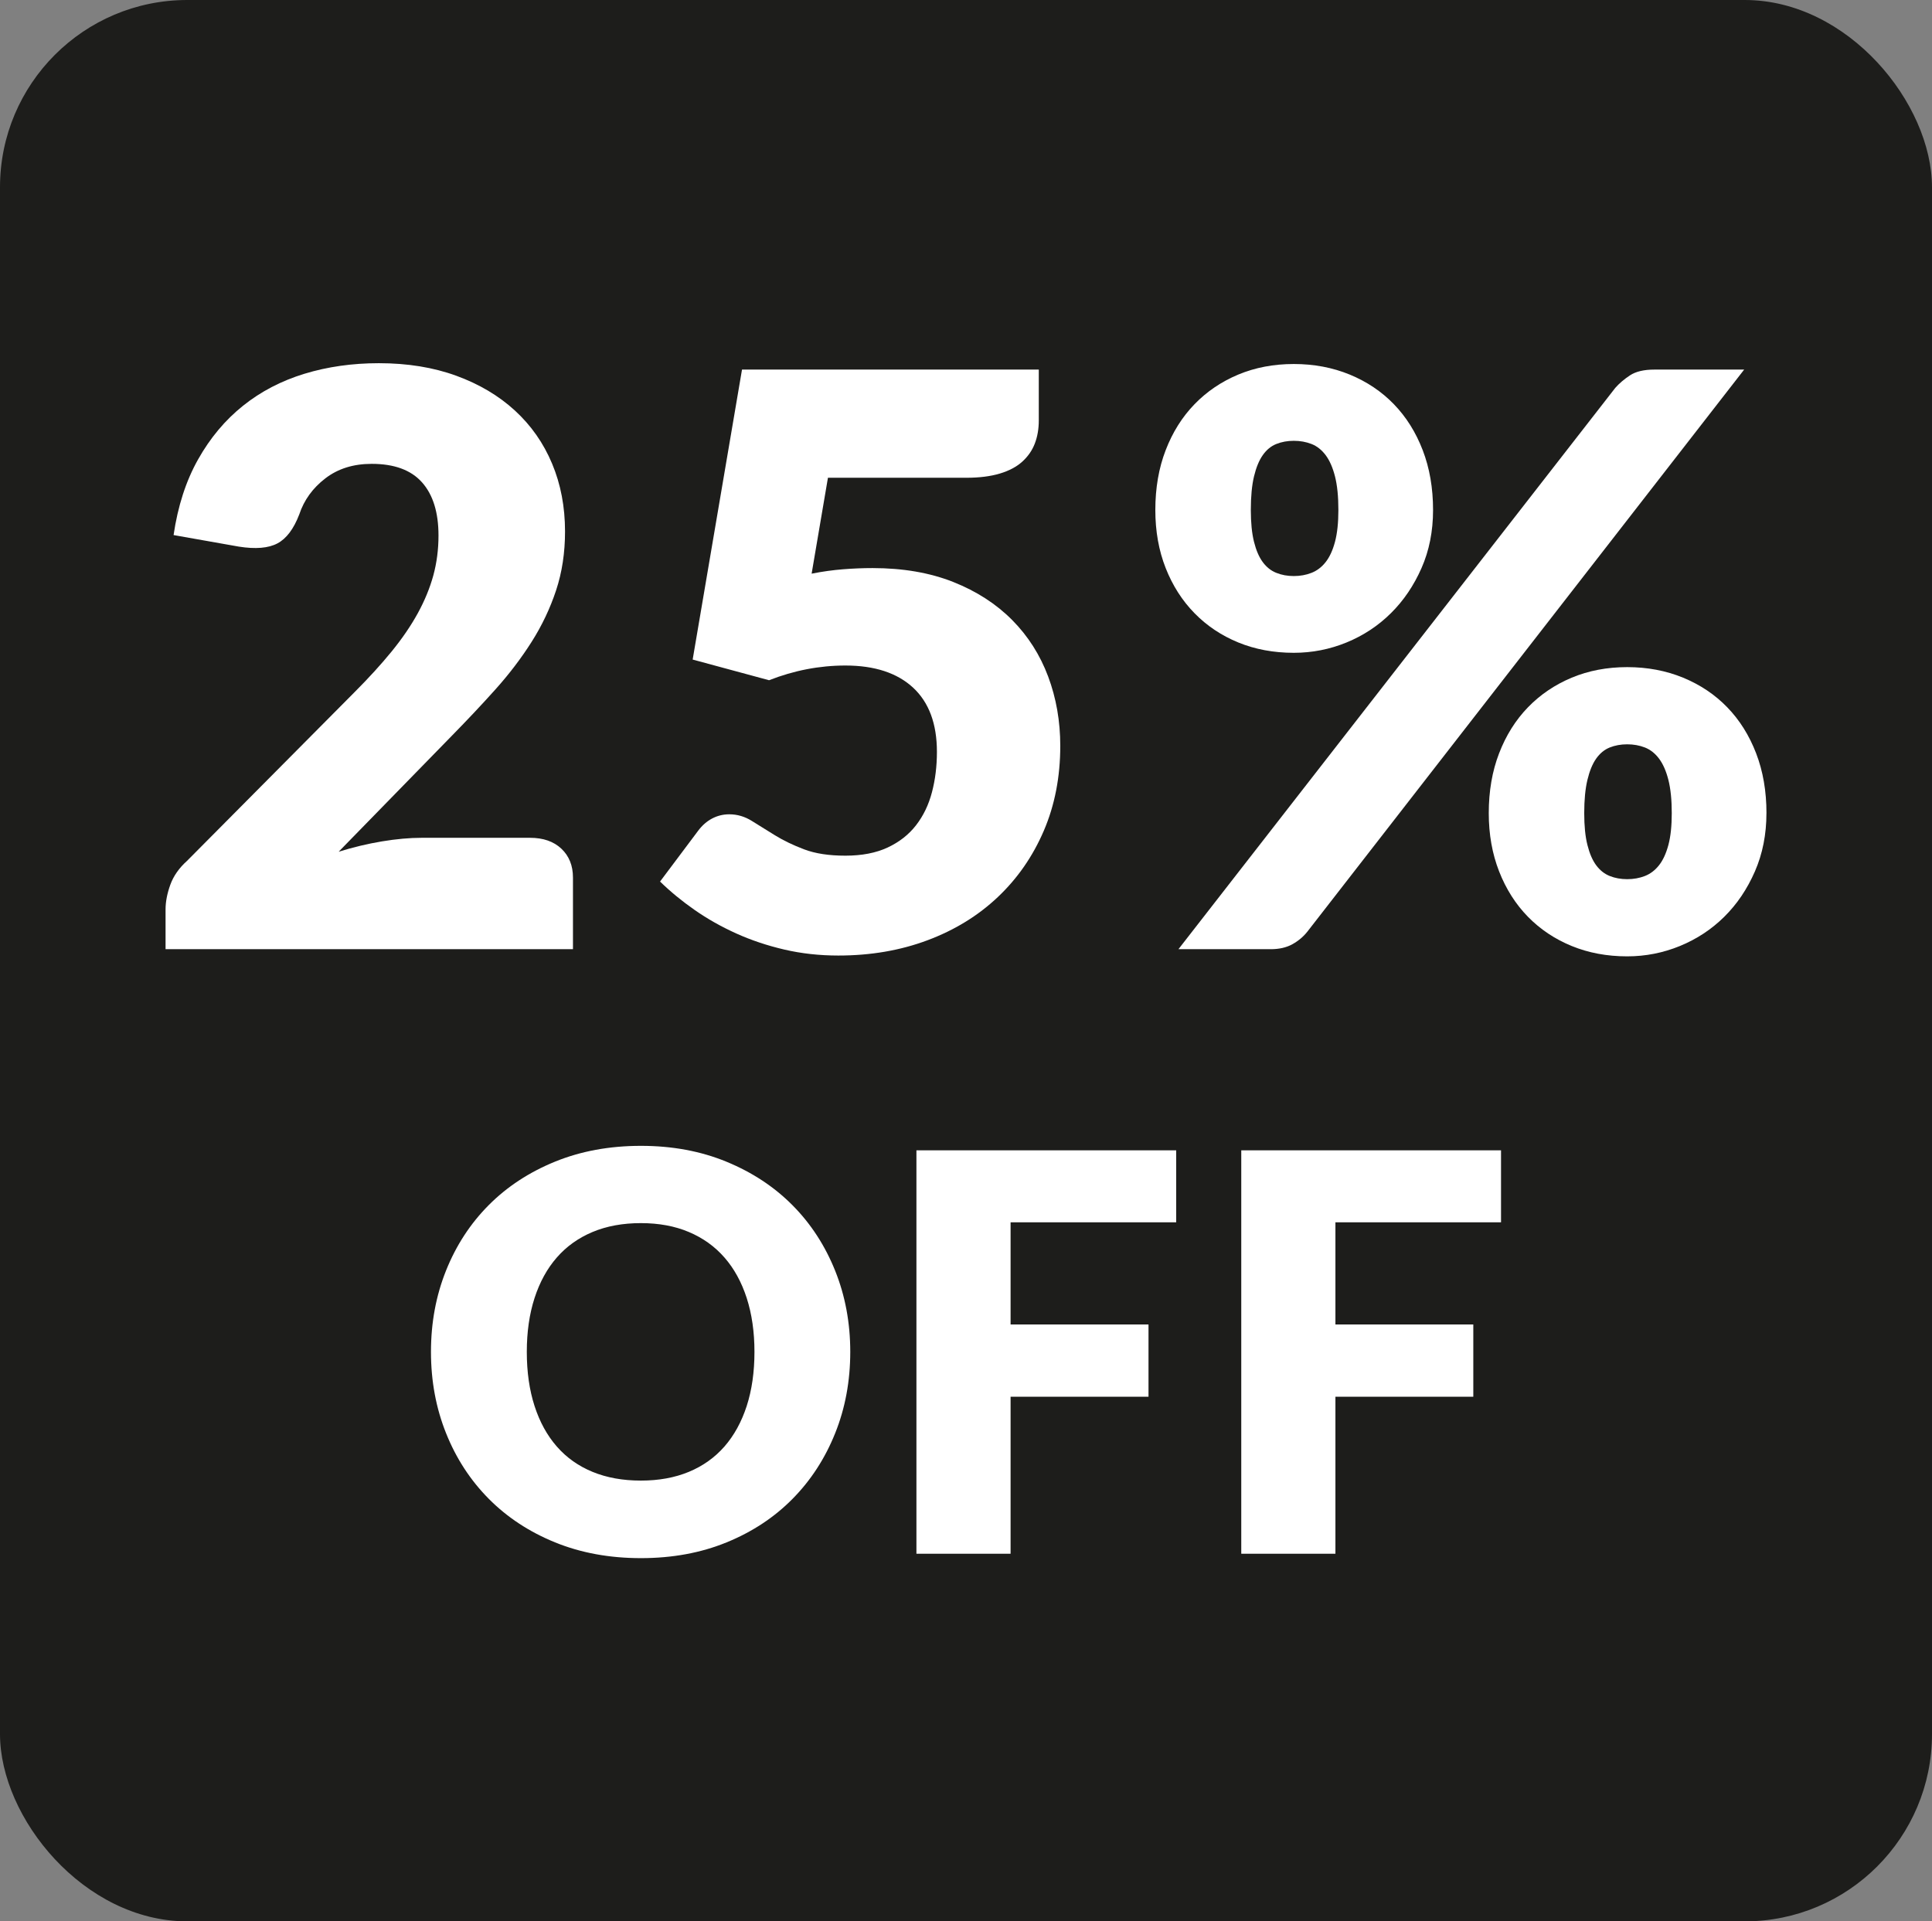
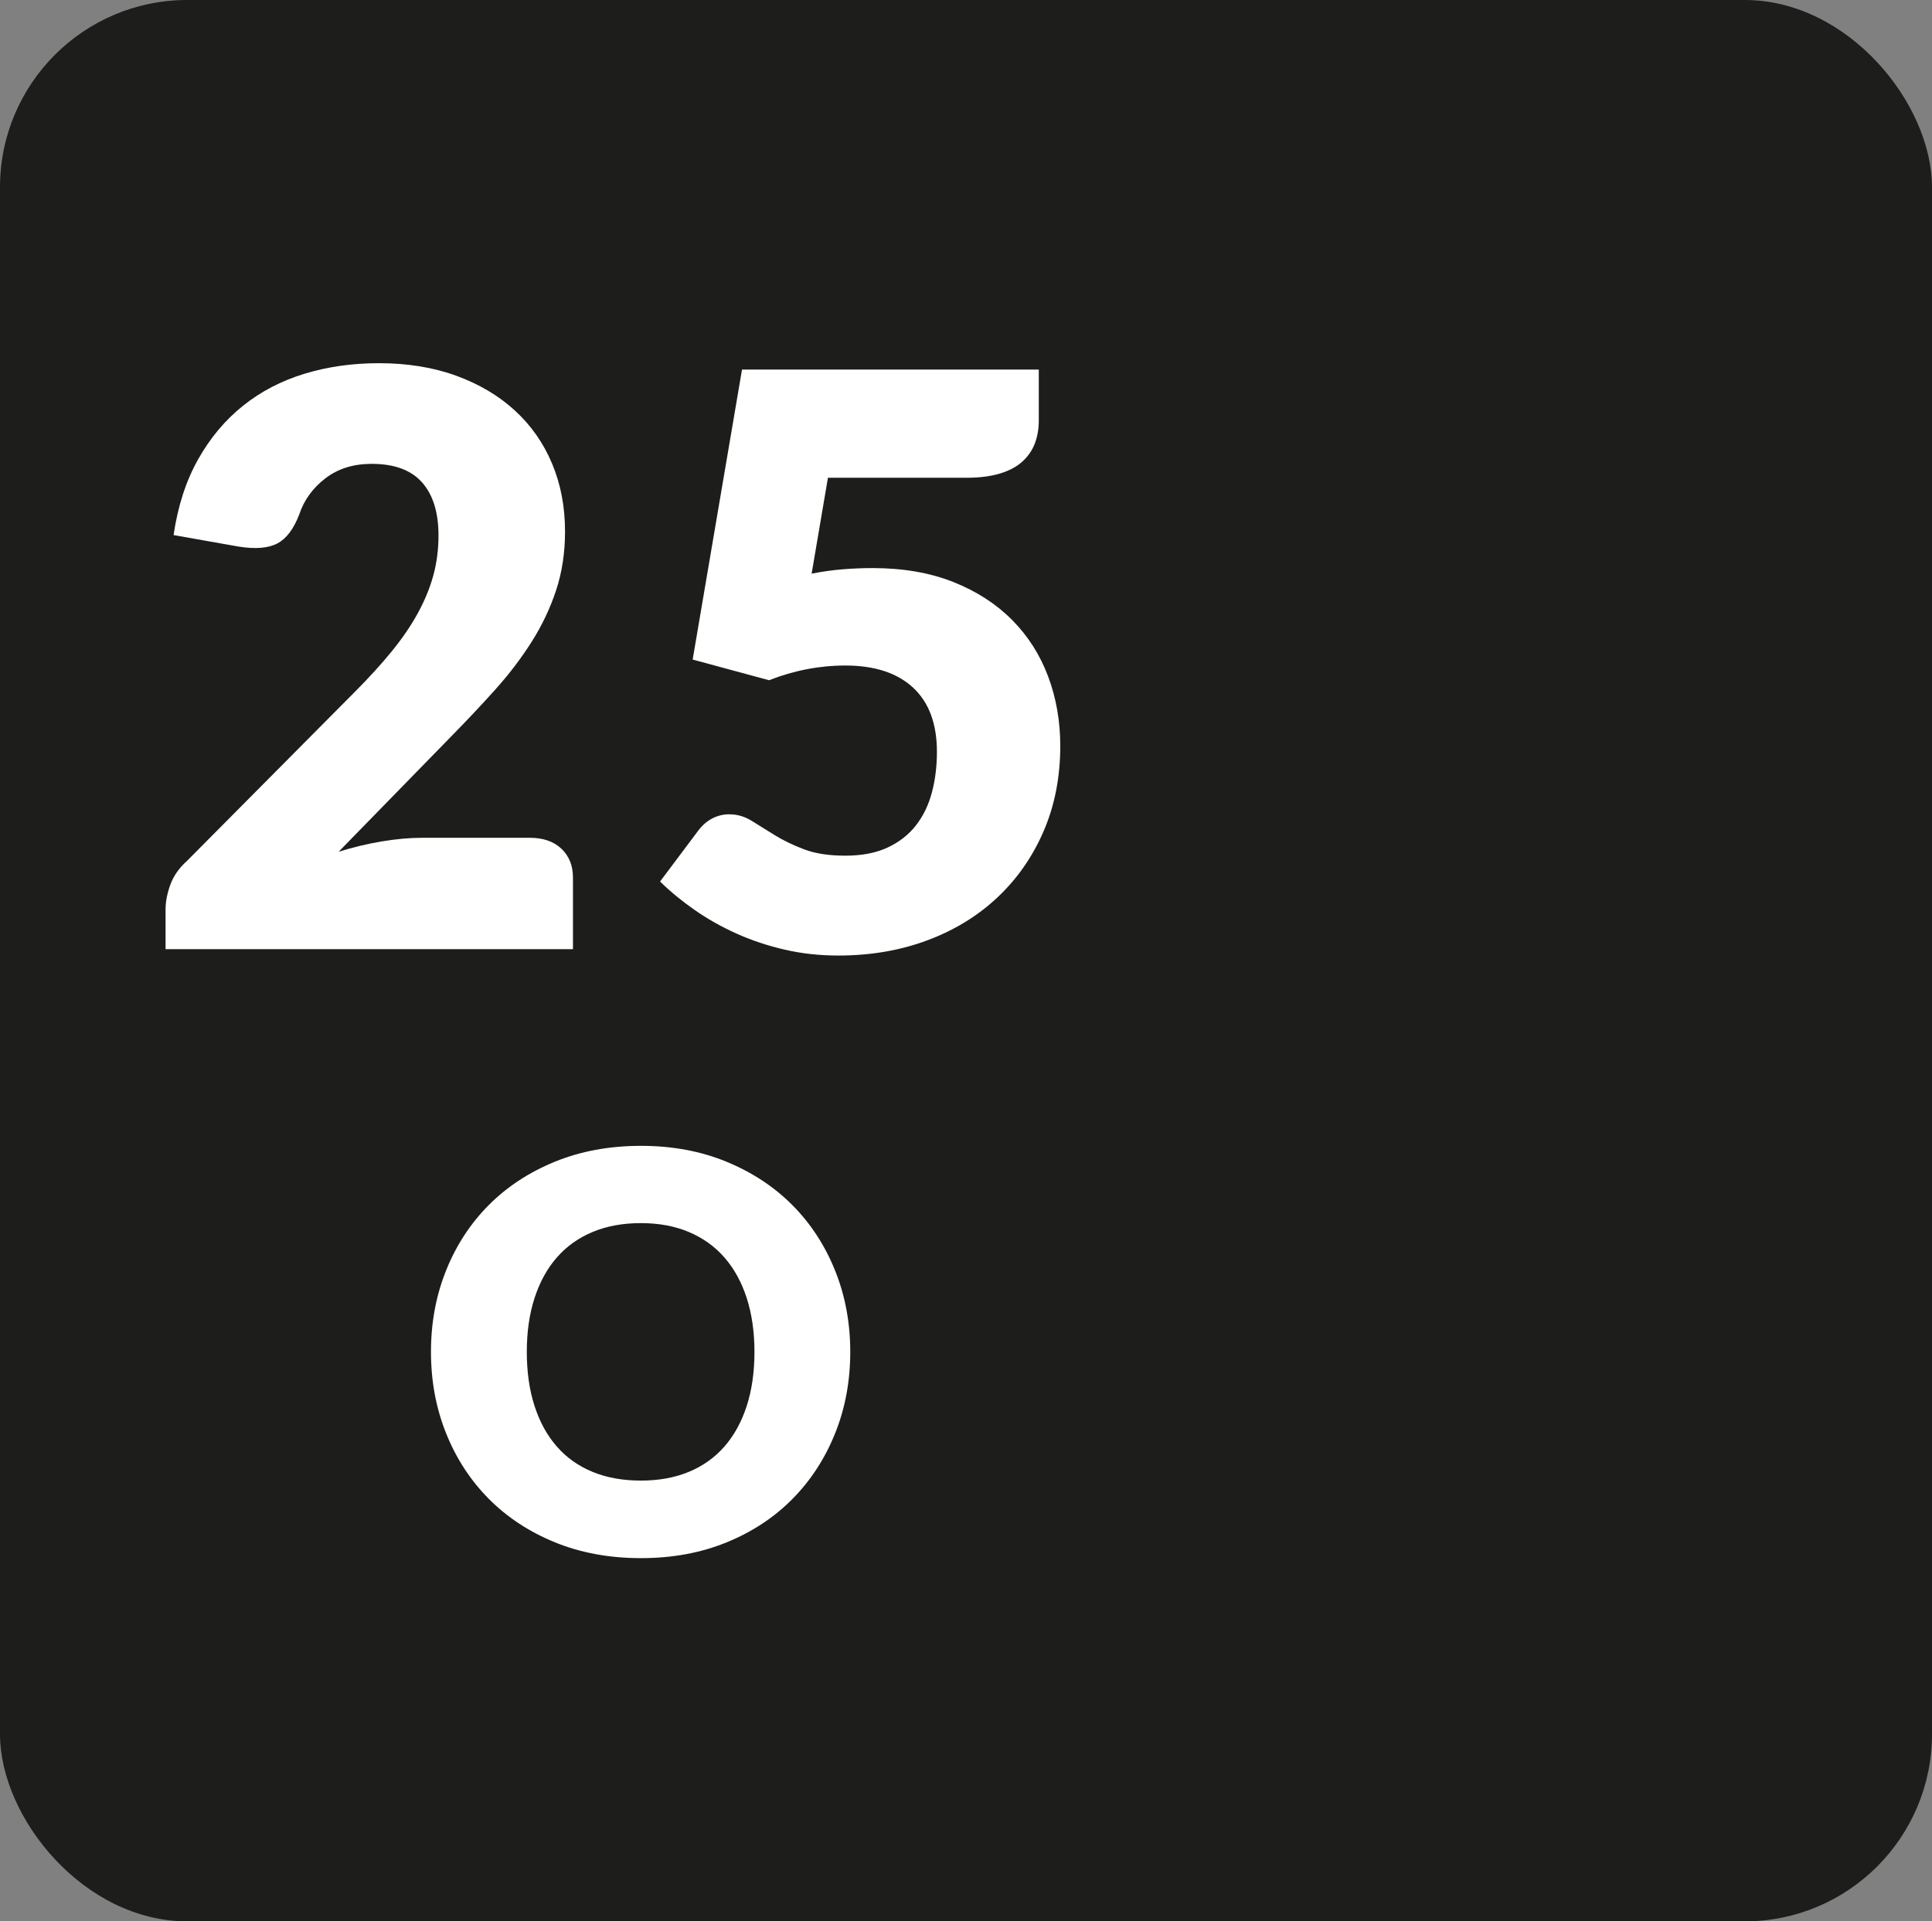
<svg xmlns="http://www.w3.org/2000/svg" viewBox="0 0 85.502 85.039" version="1.1" id="Layer_3">
  <rect x="0" y="0" width="85.502" height="85.039" fill="#808080" stroke="none" />
  <rect fill="#1d1d1b" ry="8.288" rx="8.288" height="85.039" width="85.502" />
  <g>
    <g>
      <path fill="#fff" d="M37.629,59.833c0,1.291-.223,2.492-.669,3.603-.446,1.112-1.072,2.078-1.881,2.899s-1.783,1.465-2.923,1.93c-1.139.466-2.404.698-3.792.698s-2.655-.232-3.8-.698c-1.143-.466-2.122-1.109-2.935-1.93s-1.443-1.787-1.887-2.899c-.446-1.111-.669-2.312-.669-3.603s.223-2.491.669-3.603c.445-1.11,1.074-2.075,1.887-2.892s1.791-1.458,2.935-1.924c1.145-.466,2.41-.699,3.8-.699s2.653.235,3.792.705c1.14.47,2.114,1.113,2.923,1.93s1.435,1.781,1.881,2.892.669,2.308.669,3.591ZM33.389,59.833c0-.882-.115-1.676-.343-2.383-.229-.706-.558-1.306-.987-1.795-.429-.491-.954-.866-1.576-1.128-.62-.262-1.328-.392-2.12-.392-.801,0-1.514.131-2.138.392-.626.262-1.152.637-1.581,1.128-.429.49-.758,1.089-.987,1.795-.229.707-.343,1.501-.343,2.383,0,.891.114,1.69.343,2.397.228.706.558,1.305.987,1.795.429.49.955.863,1.581,1.12.625.257,1.337.386,2.138.386.792,0,1.499-.129,2.12-.386.621-.257,1.147-.631,1.576-1.12.429-.491.757-1.089.987-1.795.228-.707.343-1.505.343-2.397Z" />
-       <path fill="#fff" d="M44.724,54.098v4.523h6.104v3.198h-6.104v6.949h-4.167v-17.855h11.496v3.186h-7.329Z" />
-       <path fill="#fff" d="M59.1,54.098v4.523h6.102v3.198h-6.102v6.949h-4.167v-17.855h11.496v3.186h-7.329Z" />
    </g>
    <g>
      <path fill="#fff" d="M23.455,37.081c.587,0,1.05.161,1.391.484.34.322.511.748.511,1.276v3.169H7.327v-1.761c0-.34.071-.704.211-1.092.141-.387.387-.739.74-1.056l7.395-7.448c.634-.634,1.186-1.238,1.655-1.813.469-.575.856-1.142,1.162-1.699.305-.557.534-1.114.687-1.672.152-.558.229-1.147.229-1.77,0-1.021-.244-1.805-.73-2.351-.487-.546-1.229-.818-2.227-.818-.81,0-1.494.214-2.051.643-.558.428-.942.959-1.153,1.593-.247.646-.569,1.074-.968,1.285-.399.212-.968.259-1.708.142l-2.887-.511c.188-1.279.548-2.395,1.083-3.346.534-.95,1.197-1.743,1.99-2.377.792-.634,1.699-1.105,2.72-1.417,1.021-.311,2.119-.467,3.292-.467,1.268,0,2.409.185,3.424.555,1.015.37,1.881.884,2.597,1.541.716.657,1.265,1.44,1.646,2.351.381.909.572,1.91.572,3.001,0,.939-.132,1.809-.396,2.606-.264.798-.625,1.558-1.083,2.28-.458.722-.989,1.42-1.593,2.095-.605.675-1.248,1.358-1.928,2.051l-5.018,5.142c.646-.199,1.285-.353,1.919-.458s1.221-.158,1.761-.158h4.789Z" />
      <path fill="#fff" d="M35.92,25.39c.481-.095.945-.159,1.391-.194.446-.035.88-.053,1.303-.053,1.35,0,2.541.206,3.574.616,1.033.411,1.901.972,2.605,1.682s1.235,1.544,1.593,2.5c.358.957.537,1.98.537,3.072,0,1.373-.244,2.627-.73,3.759-.487,1.133-1.165,2.11-2.034,2.932-.869.822-1.904,1.459-3.107,1.91-1.204.452-2.521.678-3.953.678-.833,0-1.629-.088-2.386-.264-.757-.176-1.467-.414-2.13-.713-.664-.3-1.276-.646-1.84-1.039-.563-.393-1.074-.812-1.532-1.259l1.69-2.254c.176-.234.381-.413.616-.537.235-.123.487-.185.757-.185.352,0,.684.097.995.291.311.193.651.404,1.021.634.37.229.801.438,1.294.625.493.188,1.103.281,1.831.281s1.35-.12,1.866-.36c.516-.241.936-.569,1.259-.986s.558-.903.704-1.461c.147-.558.22-1.153.22-1.787,0-1.244-.352-2.192-1.056-2.844-.705-.651-1.702-.978-2.993-.978-1.15,0-2.277.218-3.38.651l-3.381-.915,2.184-12.835h13.134v2.253c0,.376-.059.717-.176,1.021-.117.306-.302.572-.554.801-.253.229-.584.405-.995.528-.411.123-.904.186-1.479.186h-6.127l-.722,4.243Z" />
-       <path fill="#fff" d="M63.421,22.573c0,.939-.17,1.796-.511,2.57-.341.774-.792,1.441-1.356,1.998-.563.558-1.218.989-1.963,1.295-.746.305-1.523.457-2.333.457-.892,0-1.711-.152-2.456-.457-.746-.306-1.391-.737-1.937-1.295-.546-.557-.972-1.224-1.277-1.998s-.458-1.631-.458-2.57c0-.975.152-1.857.458-2.649.305-.793.731-1.471,1.277-2.034.545-.563,1.191-1,1.937-1.312.745-.311,1.564-.467,2.456-.467s1.717.156,2.474.467c.757.312,1.409.748,1.955,1.312s.971,1.241,1.276,2.034c.305.792.458,1.675.458,2.649ZM71.485,17.168c.176-.199.393-.385.651-.555s.616-.255,1.074-.255h3.979l-19.332,24.878c-.176.223-.396.407-.66.555-.264.146-.584.22-.959.22h-4.085l19.332-24.843ZM59.231,22.573c0-.599-.05-1.095-.15-1.488-.1-.393-.238-.707-.414-.941-.176-.234-.385-.399-.625-.493-.241-.094-.502-.141-.784-.141s-.54.047-.774.141c-.235.094-.435.259-.599.493-.165.234-.293.549-.388.941-.094.394-.141.89-.141,1.488,0,.563.047,1.033.141,1.408.094.376.223.676.388.898.164.223.363.381.599.475.234.095.493.142.774.142s.543-.047.784-.142c.24-.094.449-.252.625-.475.176-.223.314-.522.414-.898.1-.375.15-.845.15-1.408ZM78.175,35.989c0,.939-.17,1.799-.51,2.579-.341.781-.792,1.45-1.356,2.008s-1.218.988-1.963,1.294c-.746.305-1.523.458-2.333.458-.892,0-1.711-.153-2.456-.458-.746-.306-1.391-.736-1.937-1.294-.545-.558-.971-1.227-1.276-2.008-.305-.78-.458-1.64-.458-2.579,0-.974.152-1.857.458-2.649.305-.793.731-1.471,1.276-2.034.546-.563,1.191-1,1.937-1.312.745-.311,1.564-.467,2.456-.467s1.717.156,2.474.467c.757.312,1.409.748,1.955,1.312.545.563.971,1.241,1.276,2.034.305.792.458,1.676.458,2.649ZM73.985,35.989c0-.587-.05-1.077-.149-1.47-.1-.394-.238-.707-.414-.942-.176-.234-.385-.398-.625-.493-.241-.094-.502-.141-.784-.141s-.54.047-.775.141c-.235.095-.434.259-.599.493-.165.235-.293.549-.387.942-.094.393-.141.883-.141,1.47,0,.563.046,1.033.141,1.408.094.376.223.676.387.898s.364.382.599.476.493.141.775.141.543-.047.784-.141c.24-.094.449-.253.625-.476.176-.223.313-.522.414-.898.1-.375.149-.845.149-1.408Z" />
    </g>
  </g>
</svg>